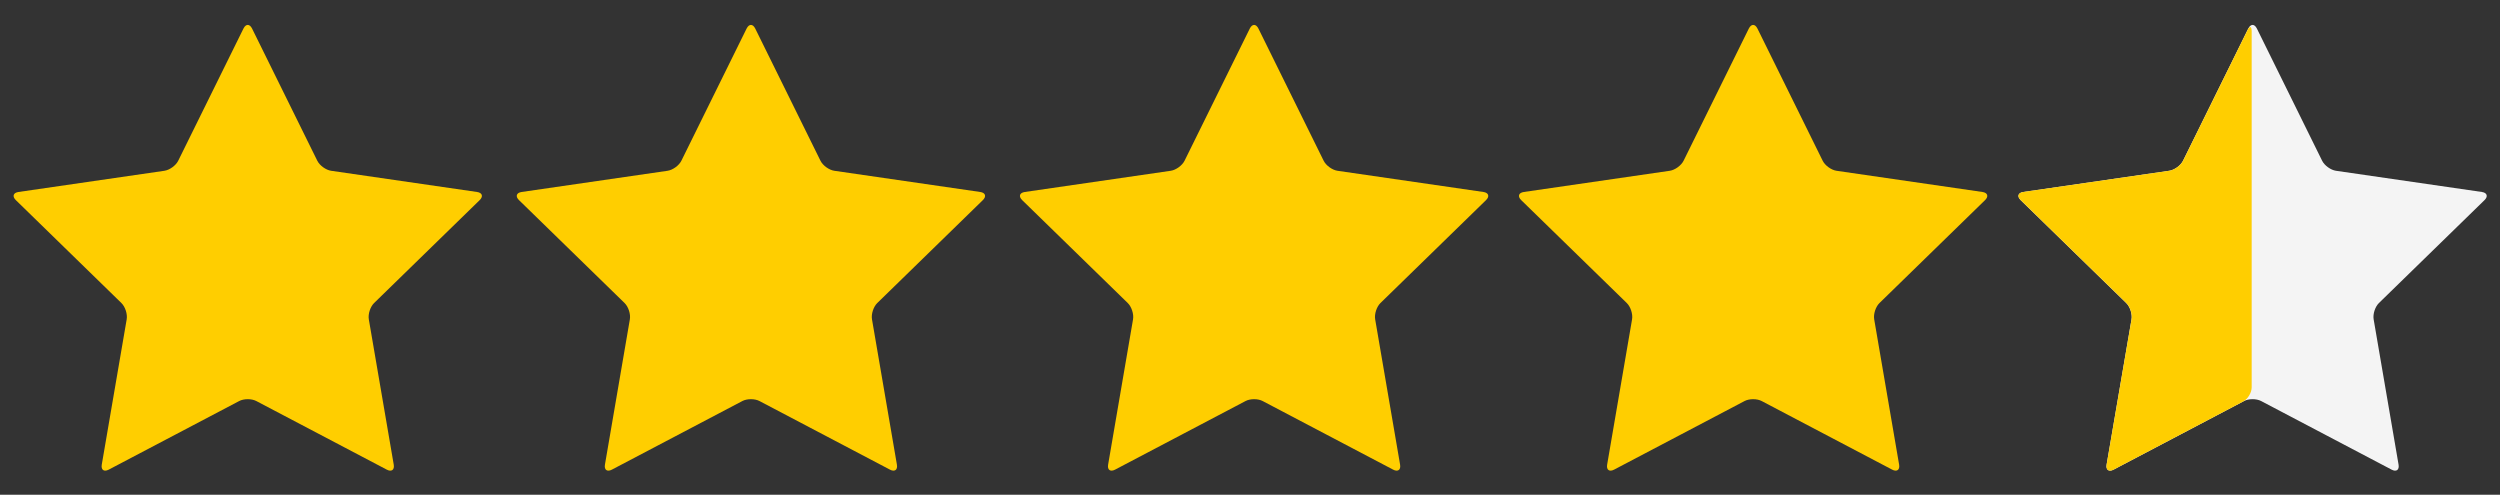
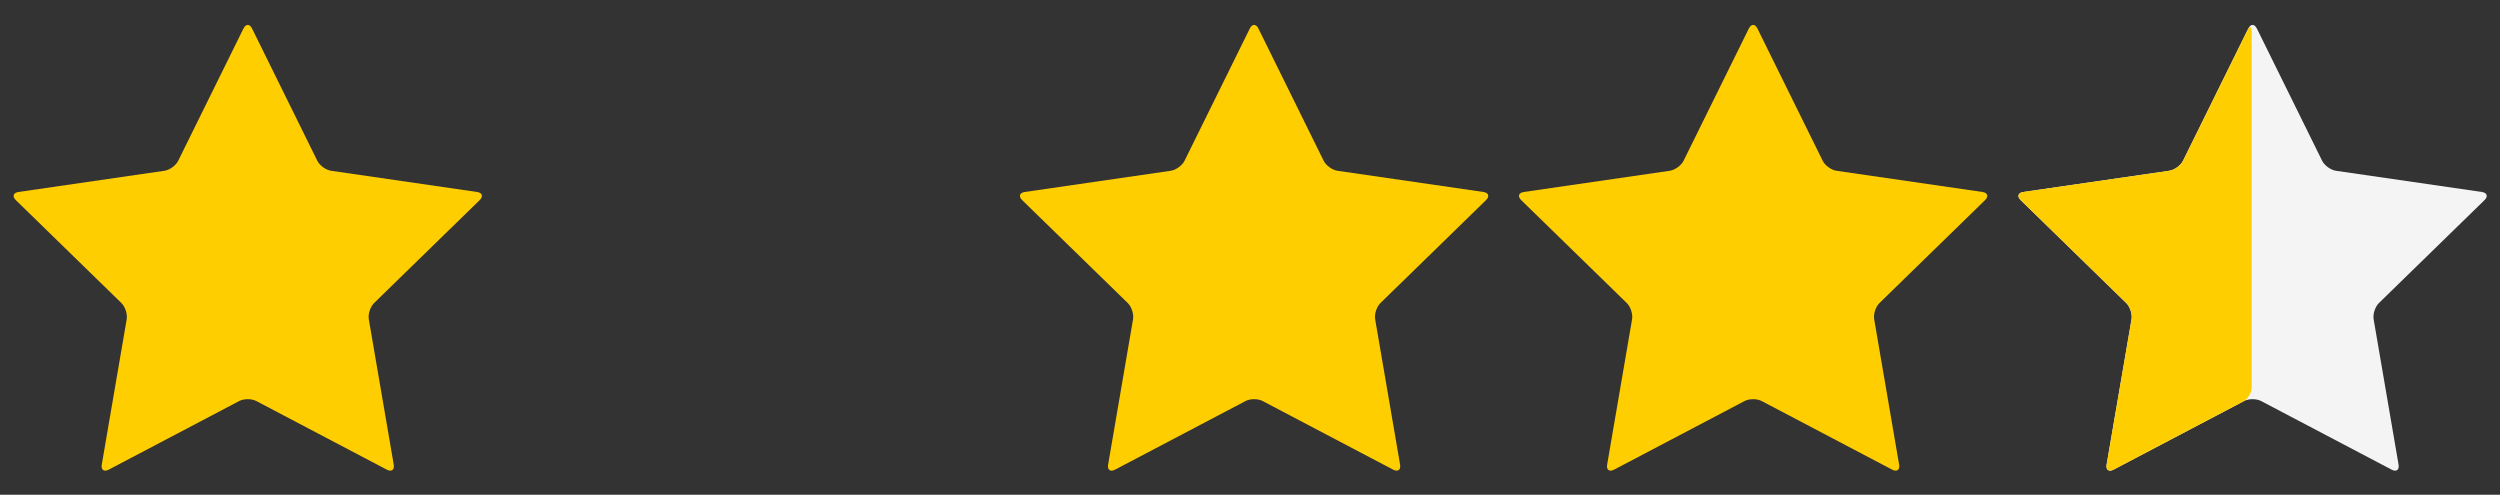
<svg xmlns="http://www.w3.org/2000/svg" id="Layer_1" viewBox="0 0 2587.14 512">
  <rect x="0" y="0" width="2587.14" height="512" fill="#333333" stroke="none" />
  <defs>
    <style>
      .cls-1 {
        fill: #ffce00;
      }

      .cls-2 {
        fill: #f4f4f4;
      }
    </style>
  </defs>
  <path class="cls-1" d="M251.97,29.49c2.43-4.93,6.42-4.93,8.85,0l67.53,136.83c2.43,4.93,8.88,9.61,14.32,10.41l151,21.94c5.44.79,6.67,4.58,2.74,8.42l-109.27,106.51c-3.94,3.84-6.4,11.42-5.47,16.84l25.79,150.39c.93,5.42-2.29,7.76-7.16,5.2l-135.06-71.01c-4.87-2.56-12.83-2.56-17.7,0l-135.06,71.01c-4.87,2.56-8.09.22-7.16-5.2l25.79-150.39c.93-5.42-1.53-13-5.47-16.84L16.38,207.09c-3.94-3.84-2.71-7.63,2.74-8.42l151-21.94c5.44-.79,11.89-5.47,14.32-10.41L251.97,29.49Z" />
-   <path class="cls-1" d="M772.68,29.49c2.43-4.93,6.42-4.93,8.85,0l67.53,136.83c2.43,4.93,8.88,9.61,14.32,10.41l151,21.94c5.44.79,6.67,4.58,2.74,8.42l-109.27,106.51c-3.94,3.84-6.4,11.42-5.47,16.84l25.79,150.39c.93,5.42-2.29,7.76-7.16,5.2l-135.06-71.01c-4.87-2.56-12.83-2.56-17.7,0l-135.06,71.01c-4.87,2.56-8.09.22-7.16-5.2l25.79-150.39c.93-5.42-1.53-13-5.47-16.84l-109.27-106.51c-3.94-3.84-2.71-7.63,2.74-8.42l151-21.94c5.44-.79,11.89-5.47,14.32-10.41l67.53-136.83Z" />
  <path class="cls-1" d="M1293.4,29.49c2.43-4.93,6.42-4.93,8.85,0l67.53,136.83c2.43,4.93,8.88,9.61,14.32,10.41l151,21.94c5.44.79,6.67,4.58,2.74,8.42l-109.27,106.51c-3.94,3.84-6.4,11.42-5.47,16.84l25.79,150.39c.93,5.42-2.29,7.76-7.16,5.2l-135.06-71.01c-4.87-2.56-12.83-2.56-17.7,0l-135.06,71.01c-4.87,2.56-8.09.22-7.16-5.2l25.79-150.39c.93-5.42-1.53-13-5.47-16.84l-109.27-106.51c-3.94-3.84-2.71-7.63,2.74-8.42l151-21.94c5.44-.79,11.89-5.47,14.32-10.41l67.53-136.83Z" />
  <path class="cls-1" d="M1809.82,29.49c2.43-4.93,6.42-4.93,8.85,0l67.53,136.83c2.43,4.93,8.88,9.61,14.32,10.41l151,21.94c5.44.79,6.67,4.58,2.74,8.42l-109.27,106.51c-3.94,3.84-6.4,11.42-5.47,16.84l25.79,150.39c.93,5.42-2.29,7.76-7.16,5.2l-135.06-71.01c-4.87-2.56-12.83-2.56-17.7,0l-135.06,71.01c-4.87,2.56-8.09.22-7.16-5.2l25.79-150.39c.93-5.42-1.53-13-5.47-16.84l-109.27-106.51c-3.94-3.84-2.71-7.63,2.74-8.42l151-21.94c5.44-.79,11.89-5.47,14.32-10.41l67.53-136.83Z" />
  <path class="cls-2" d="M2326.68,29.49c2.43-4.93,6.42-4.93,8.85,0l67.53,136.83c2.43,4.93,8.88,9.61,14.32,10.41l151,21.94c5.44.79,6.67,4.58,2.74,8.42l-109.27,106.51c-3.94,3.84-6.4,11.42-5.47,16.84l25.79,150.39c.93,5.42-2.29,7.76-7.16,5.2l-135.06-71.01c-4.87-2.56-12.83-2.56-17.7,0l-135.06,71.01c-4.87,2.56-8.09.22-7.16-5.2l25.79-150.39c.93-5.42-1.53-13-5.47-16.84l-109.27-106.51c-3.94-3.84-2.71-7.63,2.74-8.42l151-21.94c5.44-.79,11.89-5.47,14.32-10.41l67.53-136.83Z" />
  <path class="cls-1" d="M2325.72,31.45c2.43-4.93,4.43-4.47,4.43,1.03v368.39c0,5.5-3.98,12.09-8.85,14.65l-134.1,70.51c-4.87,2.56-8.09.22-7.16-5.2l25.8-150.4c.93-5.42-1.53-13-5.47-16.84l-109.27-106.51c-3.94-3.84-2.71-7.63,2.74-8.42l151-21.94c5.44-.79,11.89-5.47,14.32-10.41l66.57-134.88Z" />
</svg>